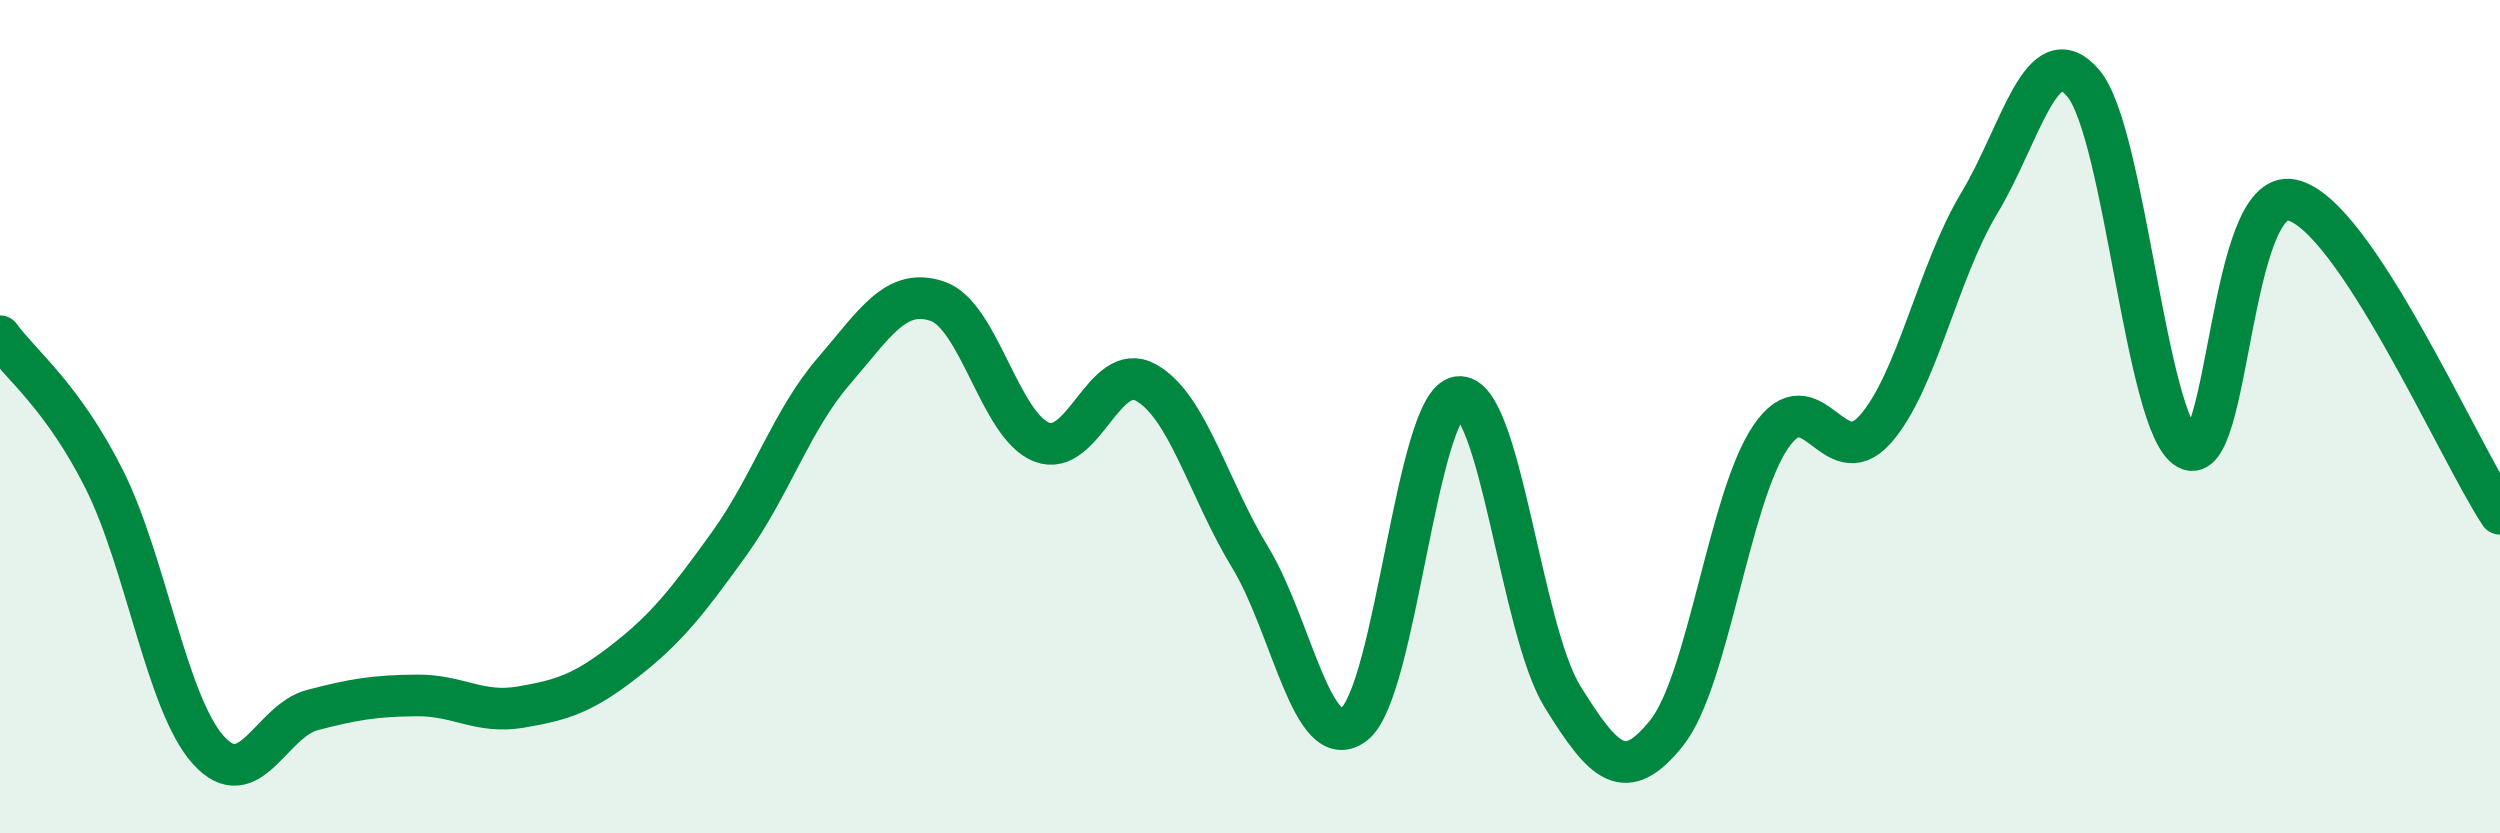
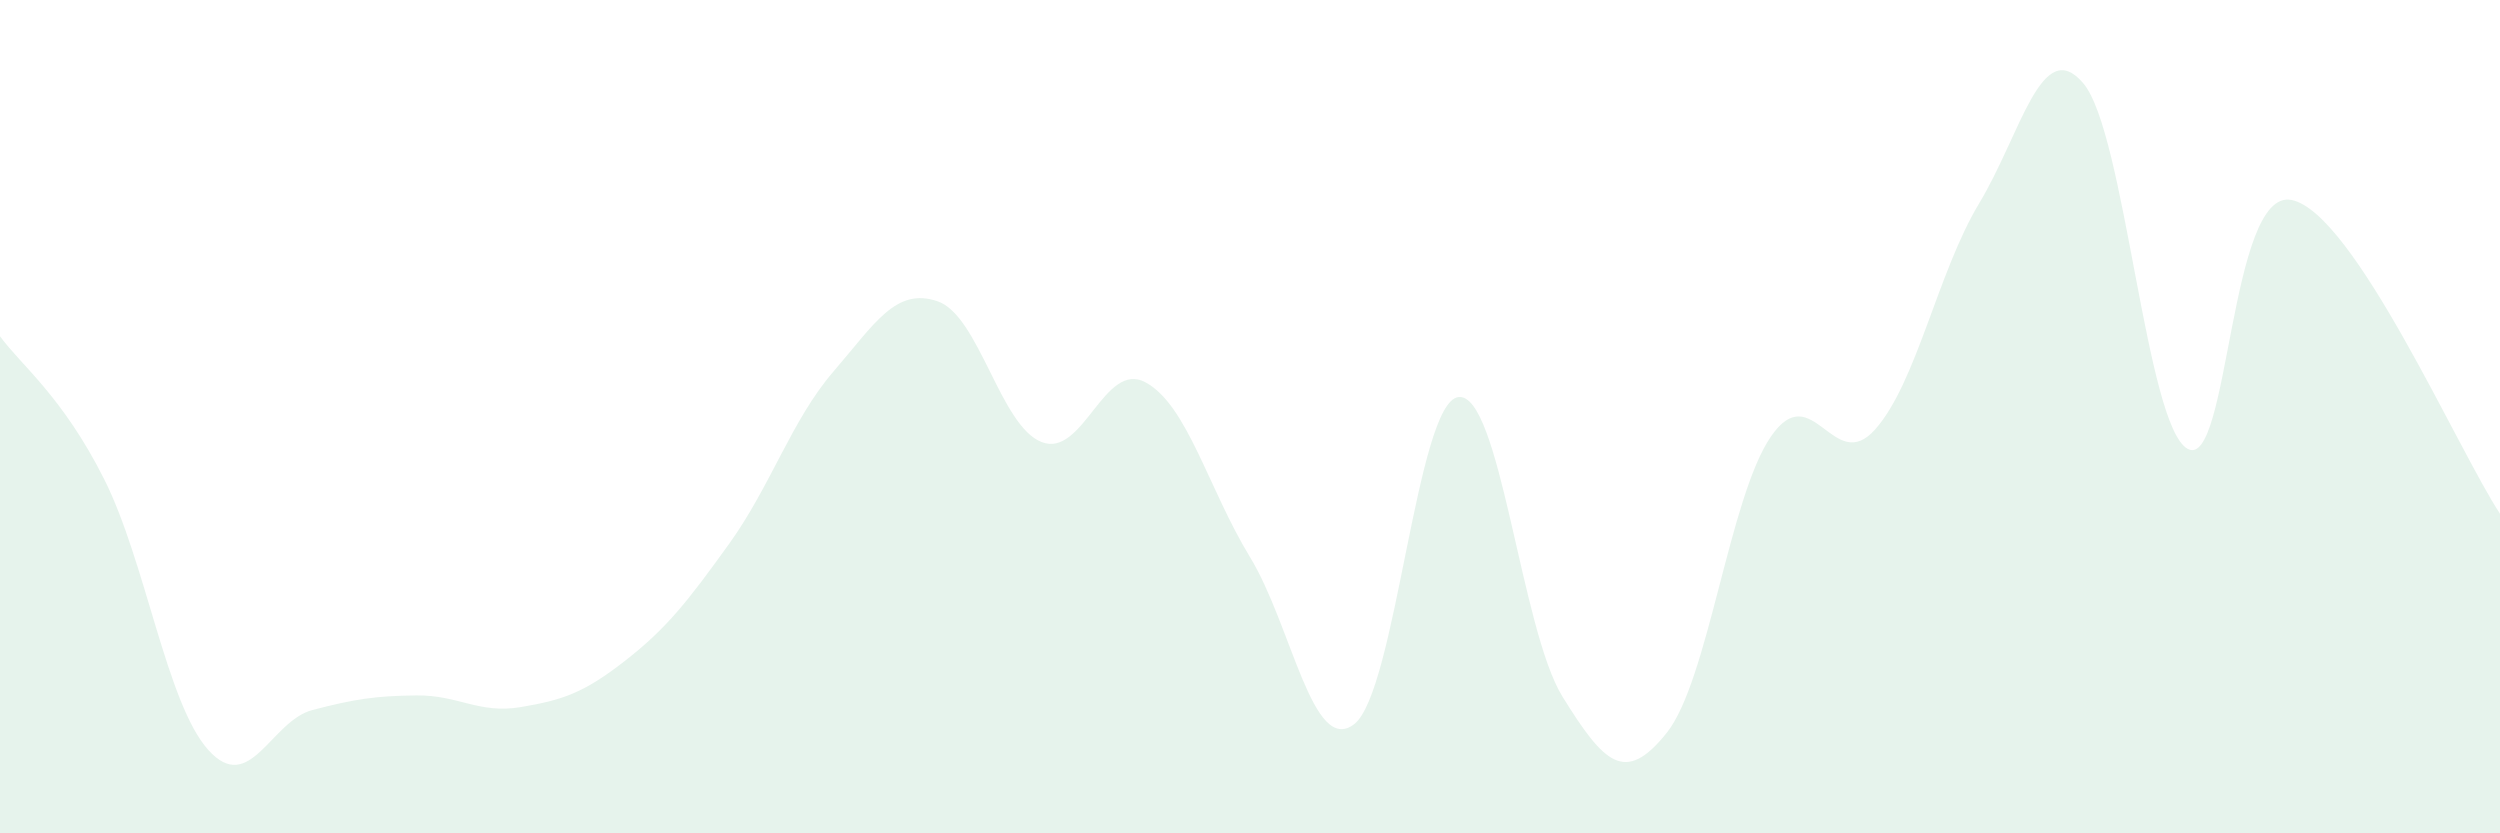
<svg xmlns="http://www.w3.org/2000/svg" width="60" height="20" viewBox="0 0 60 20">
  <path d="M 0,8.07 C 0.5,8.76 1.5,9.51 2.5,11.5 C 3.5,13.49 4,16.89 5,18 C 6,19.11 6.5,17.3 7.5,17.04 C 8.5,16.78 9,16.7 10,16.69 C 11,16.68 11.5,17.14 12.5,16.97 C 13.5,16.8 14,16.64 15,15.86 C 16,15.08 16.5,14.44 17.5,13.05 C 18.5,11.66 19,10.08 20,8.92 C 21,7.76 21.5,6.89 22.5,7.23 C 23.5,7.57 24,10.22 25,10.61 C 26,11 26.5,8.63 27.5,9.18 C 28.5,9.73 29,11.73 30,13.37 C 31,15.01 31.5,18.15 32.5,17.38 C 33.5,16.61 34,9.66 35,9.53 C 36,9.4 36.5,15.11 37.5,16.72 C 38.5,18.33 39,18.84 40,17.59 C 41,16.34 41.5,11.94 42.5,10.48 C 43.5,9.02 44,11.43 45,10.31 C 46,9.19 46.5,6.54 47.5,4.88 C 48.5,3.22 49,0.82 50,2 C 51,3.18 51.5,10.21 52.5,10.77 C 53.5,11.33 53.5,4.49 55,4.8 C 56.5,5.11 59,10.82 60,12.33L60 20L0 20Z" fill="#008740" opacity="0.1" stroke-linecap="round" stroke-linejoin="round" />
-   <path d="M 0,8.07 C 0.5,8.76 1.5,9.51 2.5,11.5 C 3.5,13.49 4,16.89 5,18 C 6,19.11 6.5,17.3 7.5,17.04 C 8.5,16.78 9,16.7 10,16.69 C 11,16.68 11.5,17.14 12.5,16.97 C 13.5,16.8 14,16.64 15,15.86 C 16,15.08 16.5,14.44 17.5,13.05 C 18.5,11.66 19,10.08 20,8.92 C 21,7.76 21.5,6.89 22.5,7.23 C 23.5,7.57 24,10.22 25,10.61 C 26,11 26.5,8.63 27.5,9.18 C 28.5,9.73 29,11.73 30,13.37 C 31,15.01 31.5,18.15 32.5,17.38 C 33.5,16.61 34,9.66 35,9.53 C 36,9.4 36.5,15.11 37.5,16.72 C 38.5,18.33 39,18.84 40,17.59 C 41,16.34 41.5,11.94 42.5,10.48 C 43.5,9.02 44,11.43 45,10.31 C 46,9.19 46.5,6.54 47.5,4.88 C 48.5,3.22 49,0.82 50,2 C 51,3.18 51.5,10.21 52.5,10.77 C 53.5,11.33 53.5,4.49 55,4.8 C 56.5,5.11 59,10.82 60,12.33" stroke="#008740" stroke-width="1" fill="none" stroke-linecap="round" stroke-linejoin="round" />
</svg>